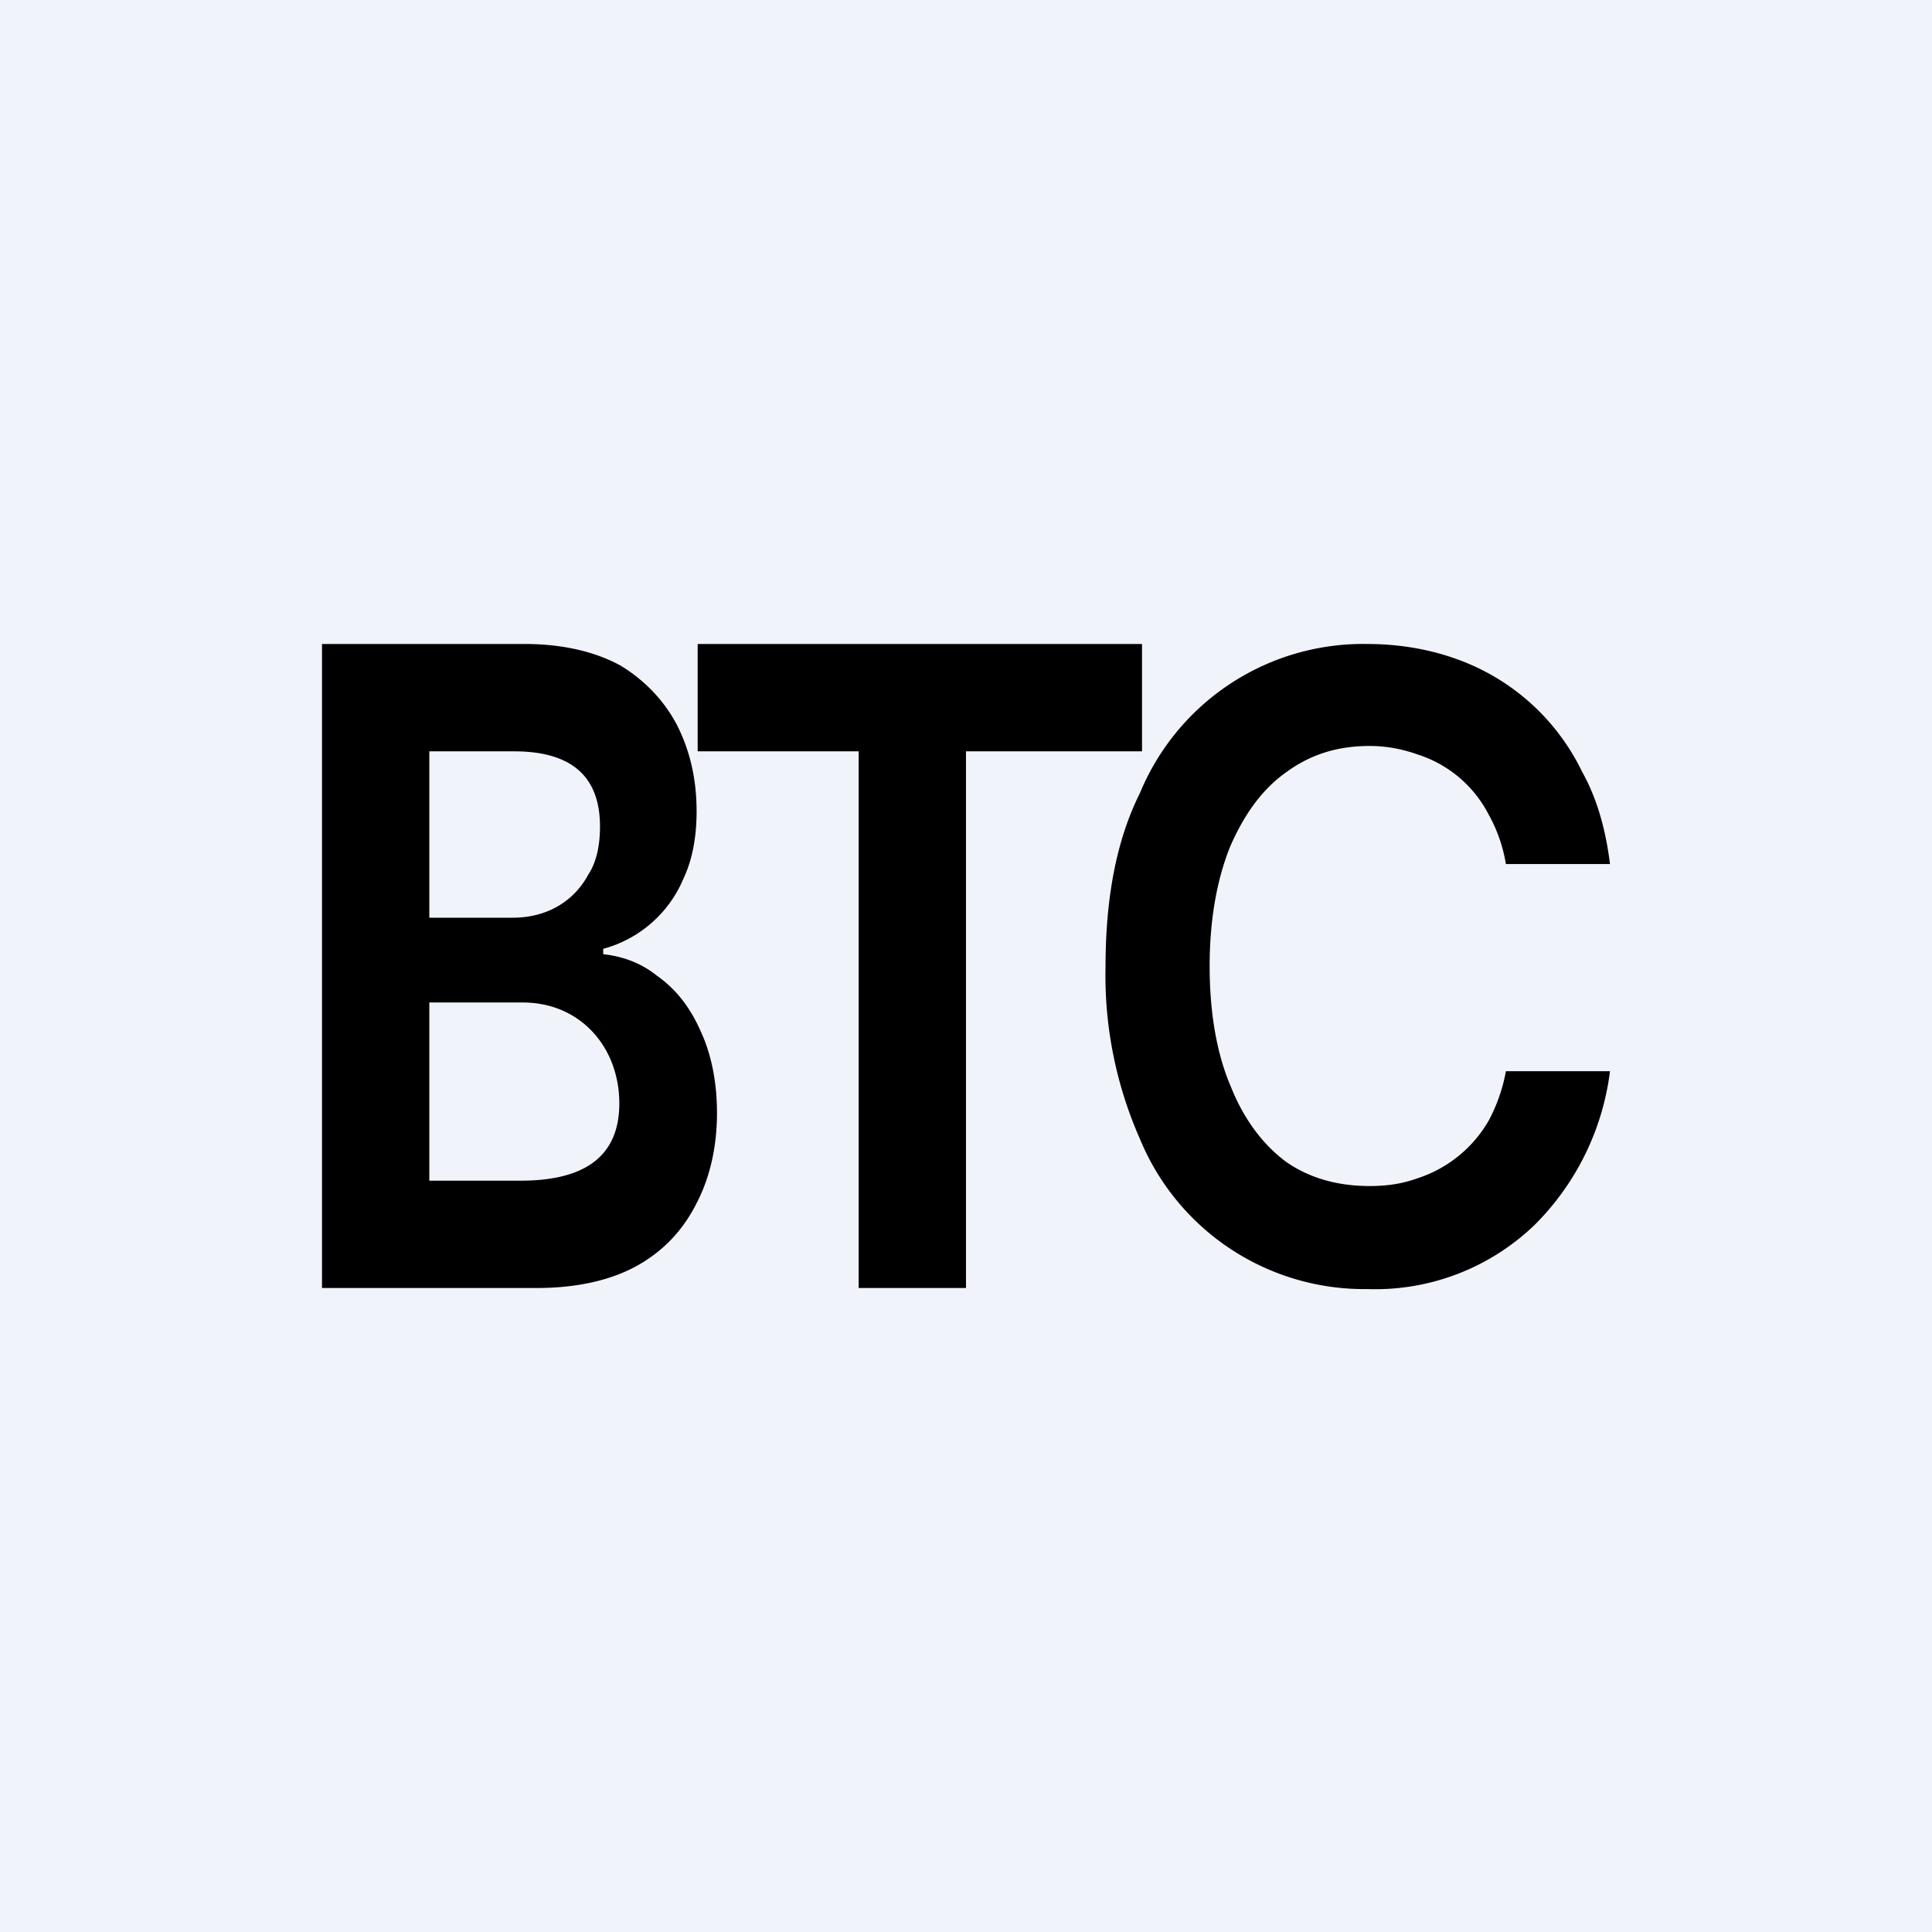
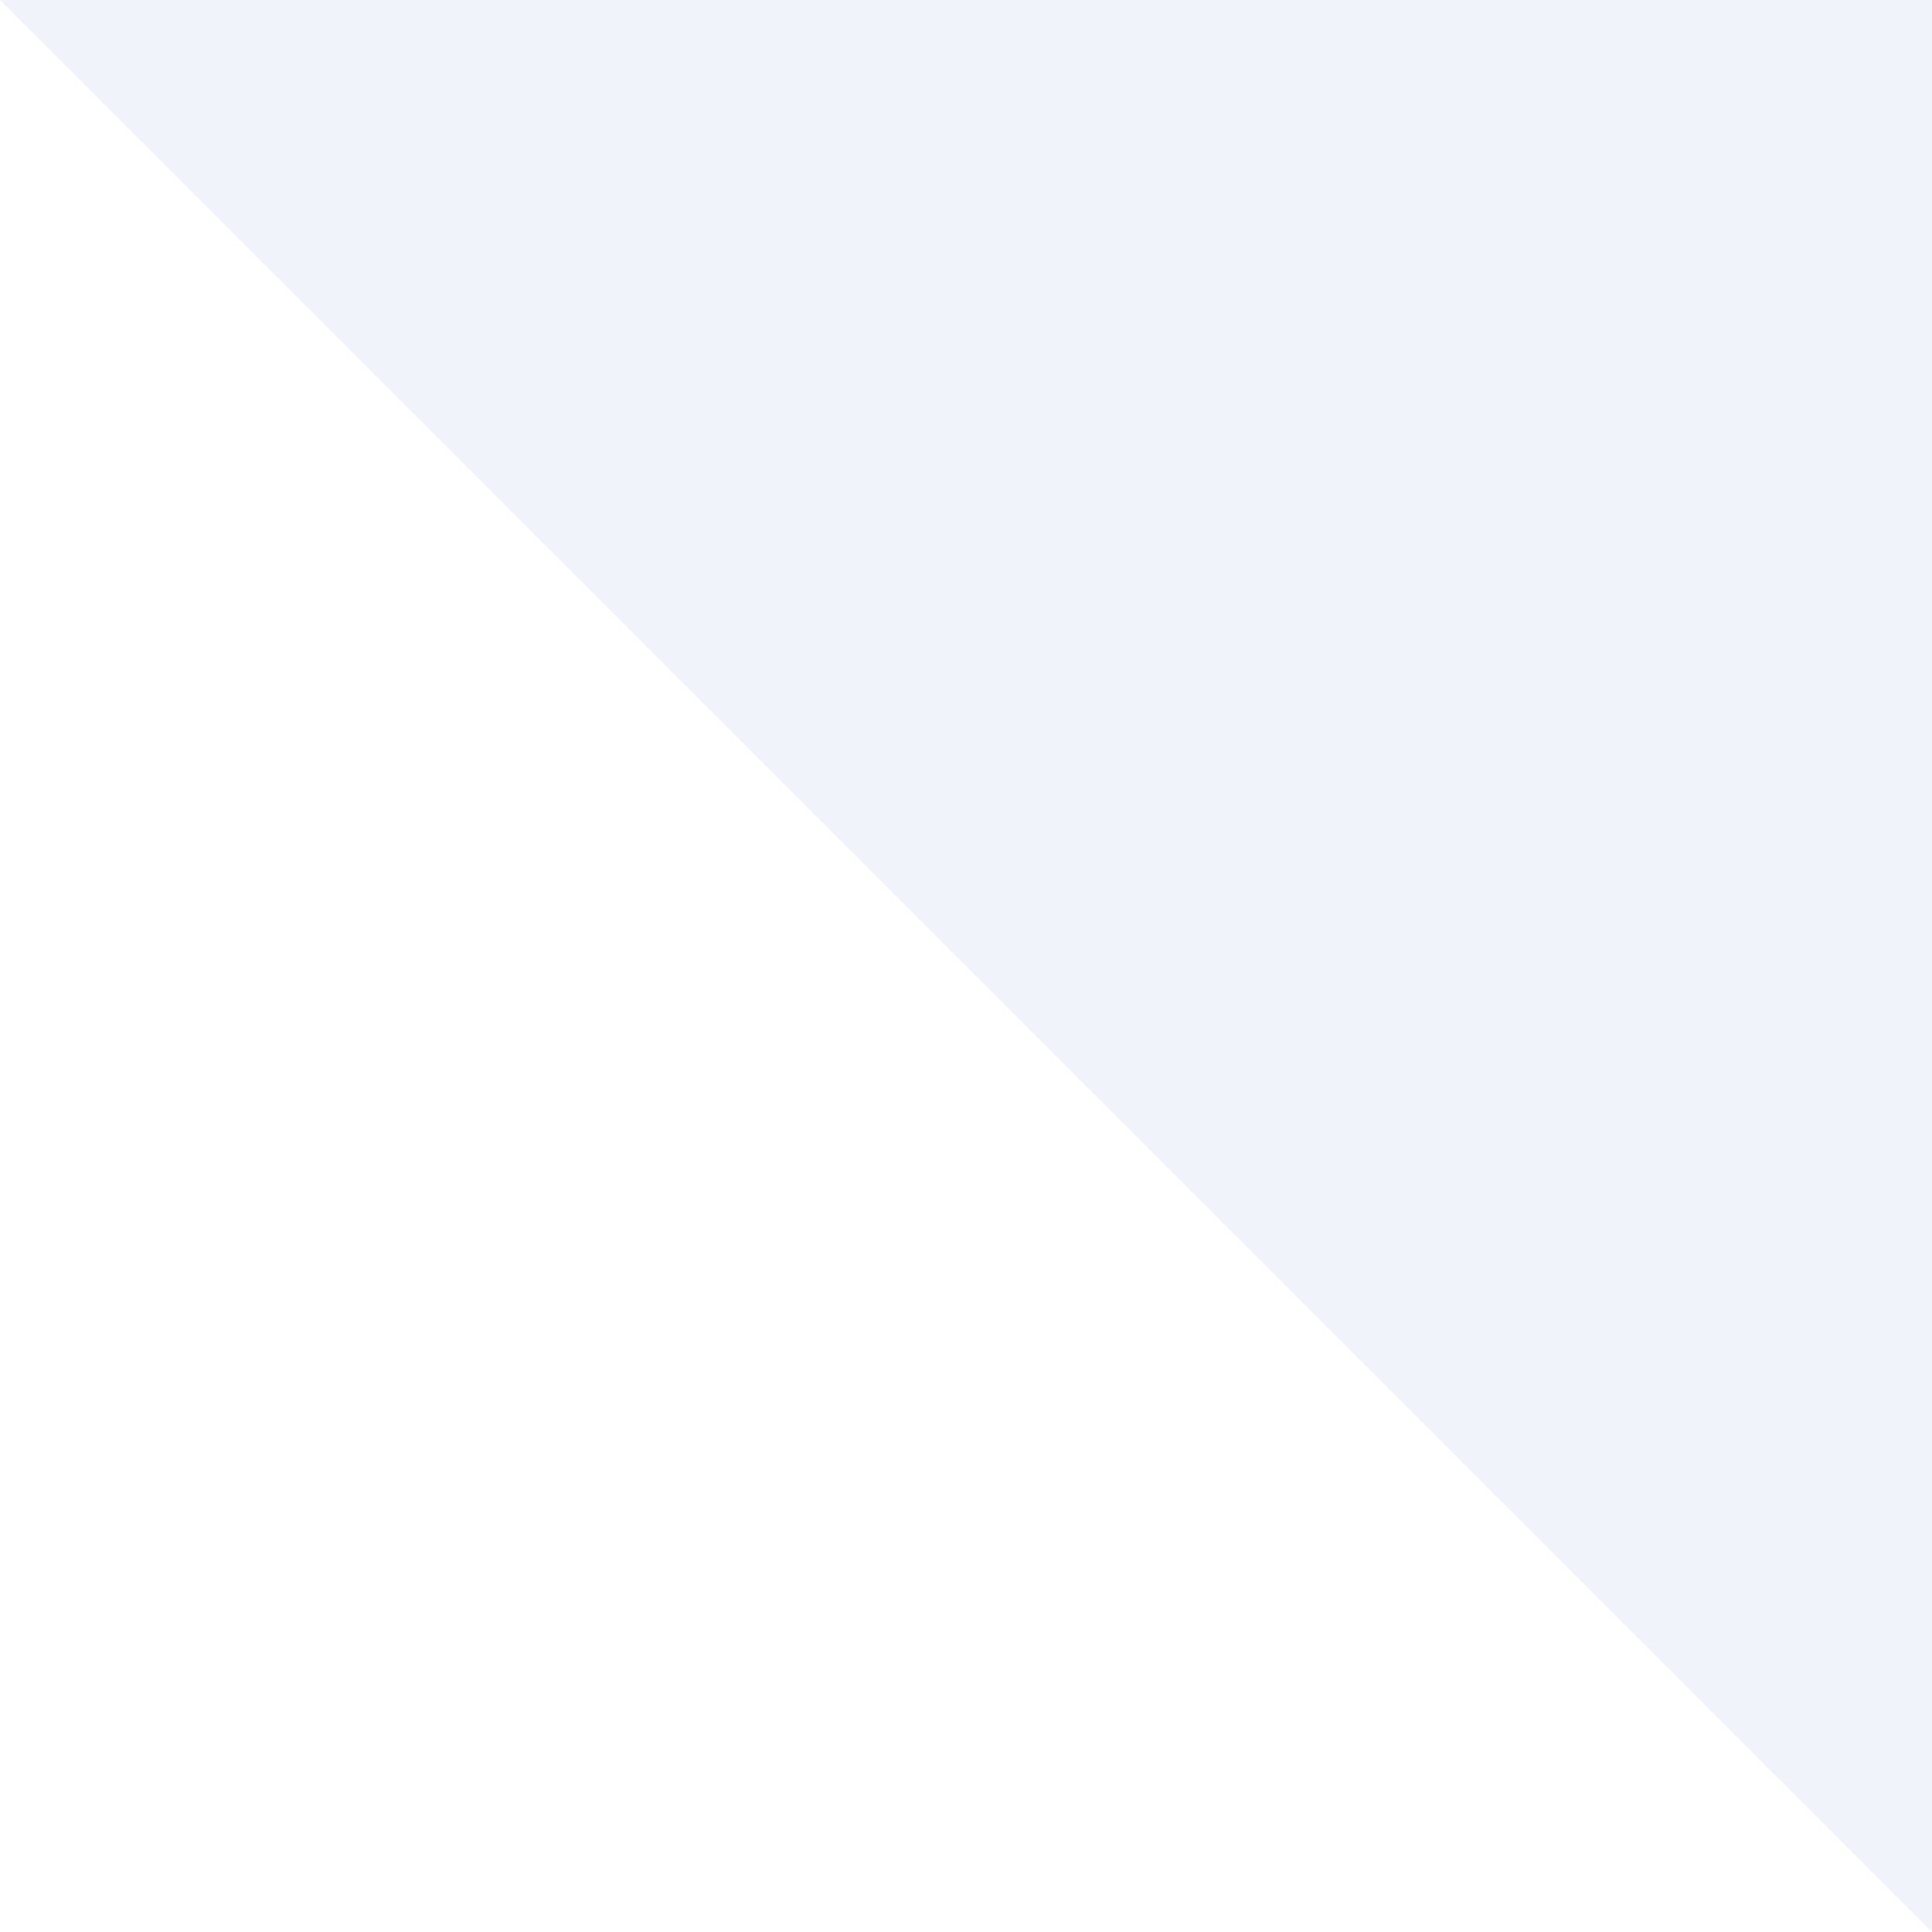
<svg xmlns="http://www.w3.org/2000/svg" width="18" height="18" viewBox="0 0 18 18">
-   <path fill="#F0F3FA" d="M0 0h18v18H0z" />
-   <path d="M15 8.05h-.97a1.41 1.41 0 0 0-.16-.46 1.13 1.13 0 0 0-.66-.56c-.14-.05-.29-.08-.45-.08-.3 0-.55.08-.77.24-.23.16-.4.4-.53.7-.12.3-.19.67-.19 1.11 0 .45.07.83.2 1.13.12.3.3.54.52.7.22.15.48.22.77.22.16 0 .3-.02.44-.07a1.19 1.19 0 0 0 .67-.54c.07-.13.13-.29.16-.46H15a2.45 2.45 0 0 1-.7 1.43 2.14 2.14 0 0 1-1.56.6 2.26 2.26 0 0 1-2.12-1.4 3.76 3.76 0 0 1-.32-1.6c0-.64.1-1.18.32-1.62A2.25 2.25 0 0 1 12.74 6c.3 0 .58.05.83.14a2.07 2.07 0 0 1 1.17 1.05c.14.25.22.54.26.86ZM6.5 7V6h4.14v1H9v5H8V7H6.5ZM3 12V6h1.89c.35 0 .65.07.89.2.23.14.41.33.53.56.12.24.18.5.18.8 0 .24-.04.45-.12.62a1.13 1.13 0 0 1-.75.66v.05c.18.02.35.08.5.2.17.12.3.28.4.5.1.21.16.47.16.78 0 .3-.06.59-.19.84-.12.24-.3.44-.55.58-.25.14-.57.21-.94.21H3Zm1-1h.85c.52 0 .92-.17.92-.72 0-.52-.36-.94-.9-.94H4V11Zm0-2.45h.78c.3 0 .56-.14.7-.4.08-.12.11-.28.11-.45 0-.47-.27-.7-.8-.7H4v1.55Z" />
+   <path fill="#F0F3FA" d="M0 0h18v18z" />
</svg>